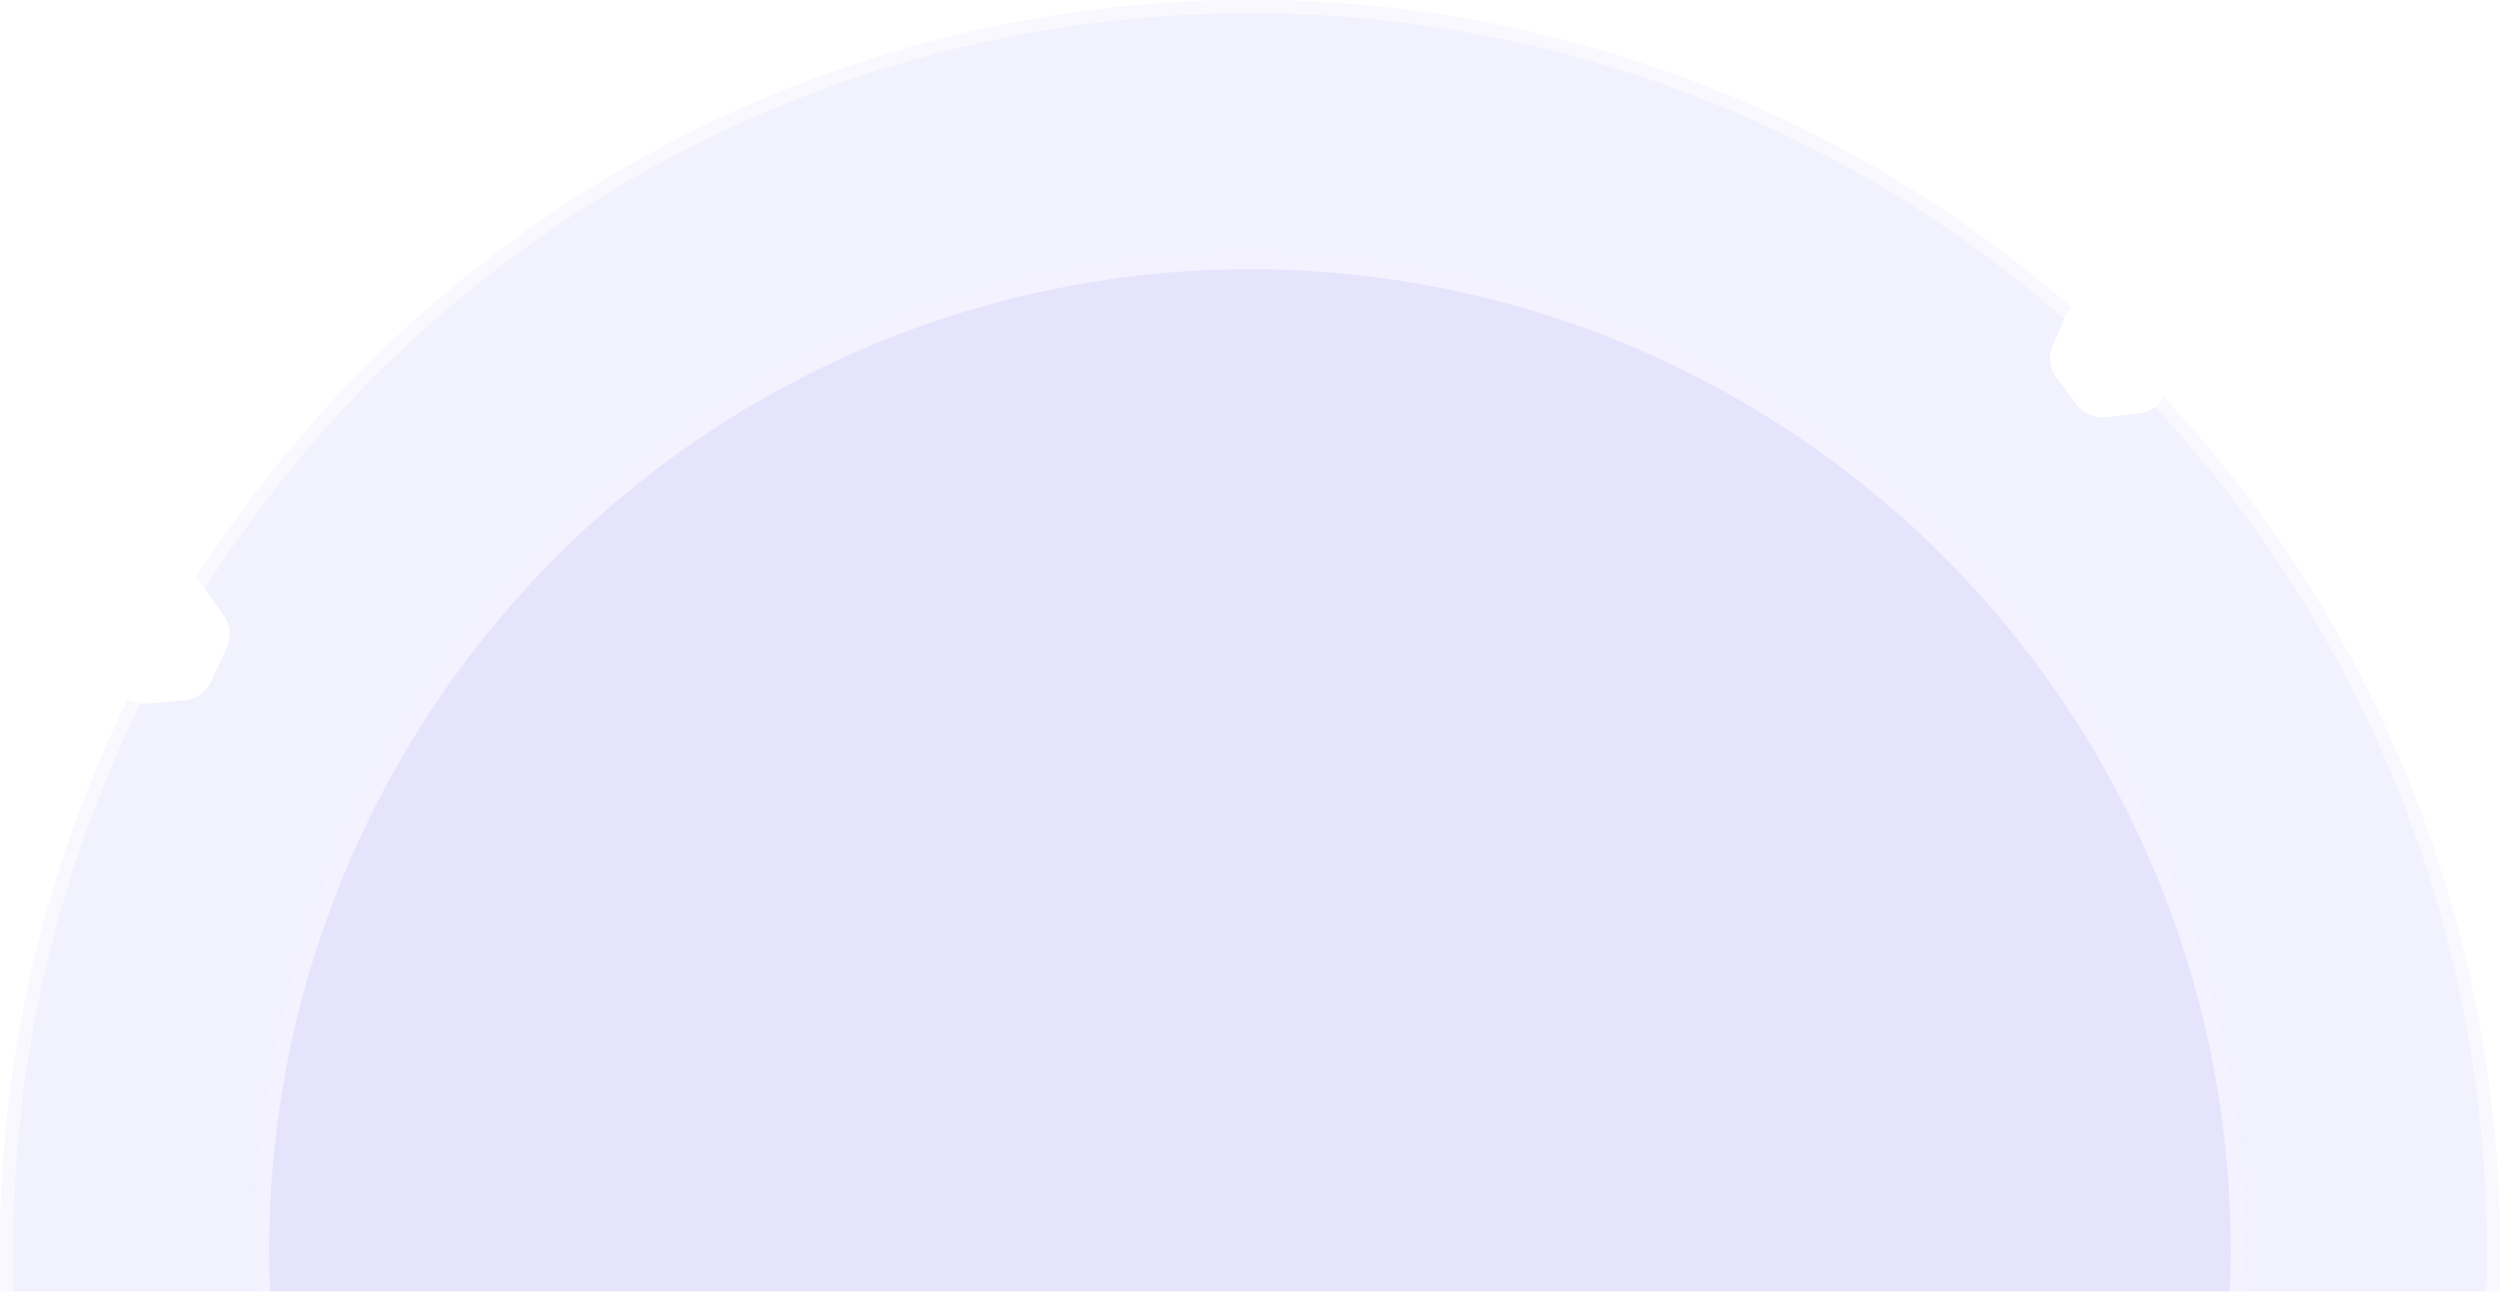
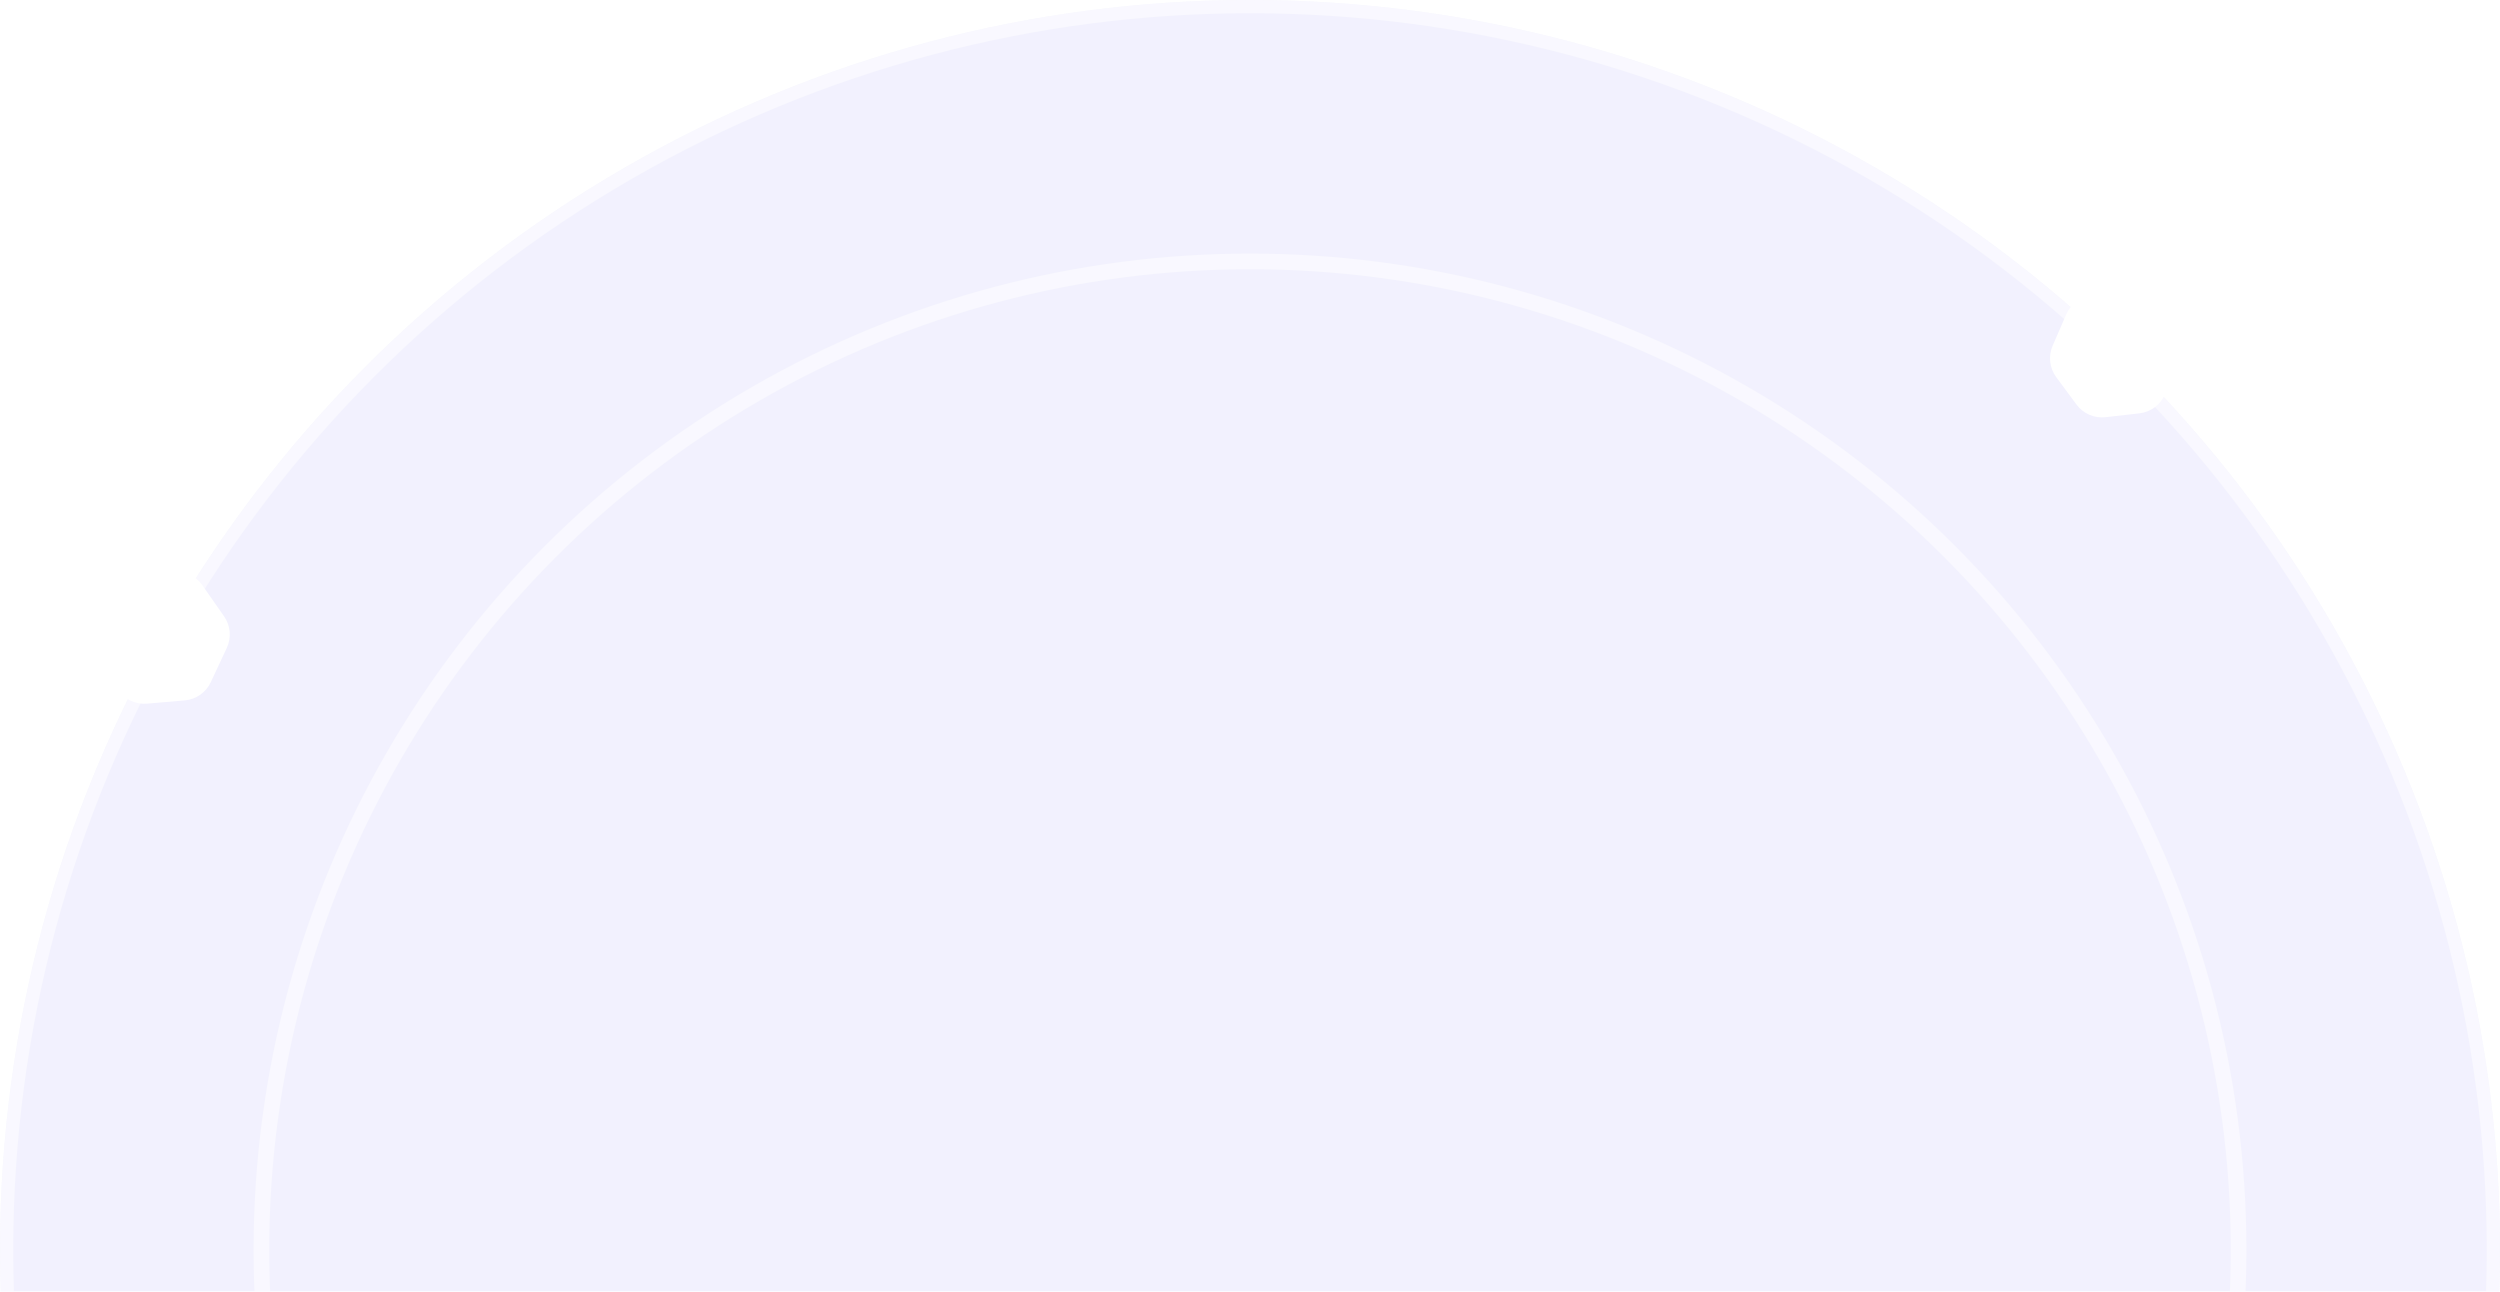
<svg xmlns="http://www.w3.org/2000/svg" width="1262" height="652" viewBox="0 0 1262 652" fill="none">
  <g filter="url(#filter0_ii_2822_1394)">
    <circle cx="631" cy="631" r="631" fill="#7366F8" fill-opacity="0.09" />
  </g>
  <circle cx="631" cy="631" r="627.654" stroke="white" stroke-opacity="0.5" stroke-width="6.692" />
  <g filter="url(#filter1_ii_2822_1394)">
-     <circle cx="631" cy="631" r="503" fill="#7366F8" fill-opacity="0.09" />
-   </g>
+     </g>
  <circle cx="631" cy="631" r="499.04" stroke="white" stroke-opacity="0.5" stroke-width="7.92" />
  <g filter="url(#filter2_d_2822_1394)">
    <path d="M1072.98 143.268C1078.66 142.62 1084.25 145.052 1087.65 149.647L1097.88 163.469C1101.28 168.063 1101.97 174.123 1099.69 179.366L1092.84 195.135C1090.56 200.378 1085.66 204.006 1079.98 204.653L1062.89 206.601C1057.21 207.249 1051.62 204.817 1048.22 200.222L1037.99 186.4C1034.59 181.806 1033.9 175.746 1036.18 170.503L1043.03 154.734C1045.31 149.491 1050.21 145.863 1055.89 145.216L1072.98 143.268Z" fill="white" />
  </g>
  <g filter="url(#filter3_d_2822_1394)">
    <path d="M113.111 307.12C116.385 311.806 116.911 317.882 114.491 323.061L106.388 340.393C103.968 345.571 98.968 349.065 93.273 349.558L74.212 351.207C68.517 351.7 62.992 349.117 59.718 344.432L48.758 328.749C45.484 324.063 44.958 317.987 47.379 312.808L55.481 295.476C57.902 290.298 62.901 286.804 68.596 286.311L87.657 284.662C93.352 284.169 98.878 286.752 102.152 291.437L113.111 307.12Z" fill="white" />
  </g>
  <defs>
    <filter id="filter0_ii_2822_1394" x="0" y="0" width="1262" height="1262" filterUnits="userSpaceOnUse" color-interpolation-filters="sRGB">
      <feFlood flood-opacity="0" result="BackgroundImageFix" />
      <feBlend mode="normal" in="SourceGraphic" in2="BackgroundImageFix" result="shape" />
      <feColorMatrix in="SourceAlpha" type="matrix" values="0 0 0 0 0 0 0 0 0 0 0 0 0 0 0 0 0 0 127 0" result="hardAlpha" />
      <feOffset />
      <feGaussianBlur stdDeviation="139.414" />
      <feComposite in2="hardAlpha" operator="arithmetic" k2="-1" k3="1" />
      <feColorMatrix type="matrix" values="0 0 0 0 1 0 0 0 0 1 0 0 0 0 1 0 0 0 1 0" />
      <feBlend mode="normal" in2="shape" result="effect1_innerShadow_2822_1394" />
      <feColorMatrix in="SourceAlpha" type="matrix" values="0 0 0 0 0 0 0 0 0 0 0 0 0 0 0 0 0 0 127 0" result="hardAlpha" />
      <feOffset />
      <feGaussianBlur stdDeviation="139.414" />
      <feComposite in2="hardAlpha" operator="arithmetic" k2="-1" k3="1" />
      <feColorMatrix type="matrix" values="0 0 0 0 1 0 0 0 0 1 0 0 0 0 1 0 0 0 1 0" />
      <feBlend mode="normal" in2="effect1_innerShadow_2822_1394" result="effect2_innerShadow_2822_1394" />
    </filter>
    <filter id="filter1_ii_2822_1394" x="128" y="128" width="1006" height="1006" filterUnits="userSpaceOnUse" color-interpolation-filters="sRGB">
      <feFlood flood-opacity="0" result="BackgroundImageFix" />
      <feBlend mode="normal" in="SourceGraphic" in2="BackgroundImageFix" result="shape" />
      <feColorMatrix in="SourceAlpha" type="matrix" values="0 0 0 0 0 0 0 0 0 0 0 0 0 0 0 0 0 0 127 0" result="hardAlpha" />
      <feOffset />
      <feGaussianBlur stdDeviation="165.01" />
      <feComposite in2="hardAlpha" operator="arithmetic" k2="-1" k3="1" />
      <feColorMatrix type="matrix" values="0 0 0 0 1 0 0 0 0 1 0 0 0 0 1 0 0 0 1 0" />
      <feBlend mode="normal" in2="shape" result="effect1_innerShadow_2822_1394" />
      <feColorMatrix in="SourceAlpha" type="matrix" values="0 0 0 0 0 0 0 0 0 0 0 0 0 0 0 0 0 0 127 0" result="hardAlpha" />
      <feOffset />
      <feGaussianBlur stdDeviation="165.01" />
      <feComposite in2="hardAlpha" operator="arithmetic" k2="-1" k3="1" />
      <feColorMatrix type="matrix" values="0 0 0 0 1 0 0 0 0 1 0 0 0 0 1 0 0 0 1 0" />
      <feBlend mode="normal" in2="effect1_innerShadow_2822_1394" result="effect2_innerShadow_2822_1394" />
    </filter>
    <filter id="filter2_d_2822_1394" x="1016.85" y="129.165" width="102.17" height="99.54" filterUnits="userSpaceOnUse" color-interpolation-filters="sRGB">
      <feFlood flood-opacity="0" result="BackgroundImageFix" />
      <feColorMatrix in="SourceAlpha" type="matrix" values="0 0 0 0 0 0 0 0 0 0 0 0 0 0 0 0 0 0 127 0" result="hardAlpha" />
      <feOffset dy="4" />
      <feGaussianBlur stdDeviation="9" />
      <feComposite in2="hardAlpha" operator="out" />
      <feColorMatrix type="matrix" values="0 0 0 0 0.443 0 0 0 0 0.441 0 0 0 0 0.441 0 0 0 0.08 0" />
      <feBlend mode="normal" in2="BackgroundImageFix" result="effect1_dropShadow_2822_1394" />
      <feBlend mode="normal" in="SourceGraphic" in2="effect1_dropShadow_2822_1394" result="shape" />
    </filter>
    <filter id="filter3_d_2822_1394" x="27.873" y="270.602" width="106.123" height="102.665" filterUnits="userSpaceOnUse" color-interpolation-filters="sRGB">
      <feFlood flood-opacity="0" result="BackgroundImageFix" />
      <feColorMatrix in="SourceAlpha" type="matrix" values="0 0 0 0 0 0 0 0 0 0 0 0 0 0 0 0 0 0 127 0" result="hardAlpha" />
      <feOffset dy="4" />
      <feGaussianBlur stdDeviation="9" />
      <feComposite in2="hardAlpha" operator="out" />
      <feColorMatrix type="matrix" values="0 0 0 0 0.443 0 0 0 0 0.441 0 0 0 0 0.441 0 0 0 0.08 0" />
      <feBlend mode="normal" in2="BackgroundImageFix" result="effect1_dropShadow_2822_1394" />
      <feBlend mode="normal" in="SourceGraphic" in2="effect1_dropShadow_2822_1394" result="shape" />
    </filter>
  </defs>
</svg>